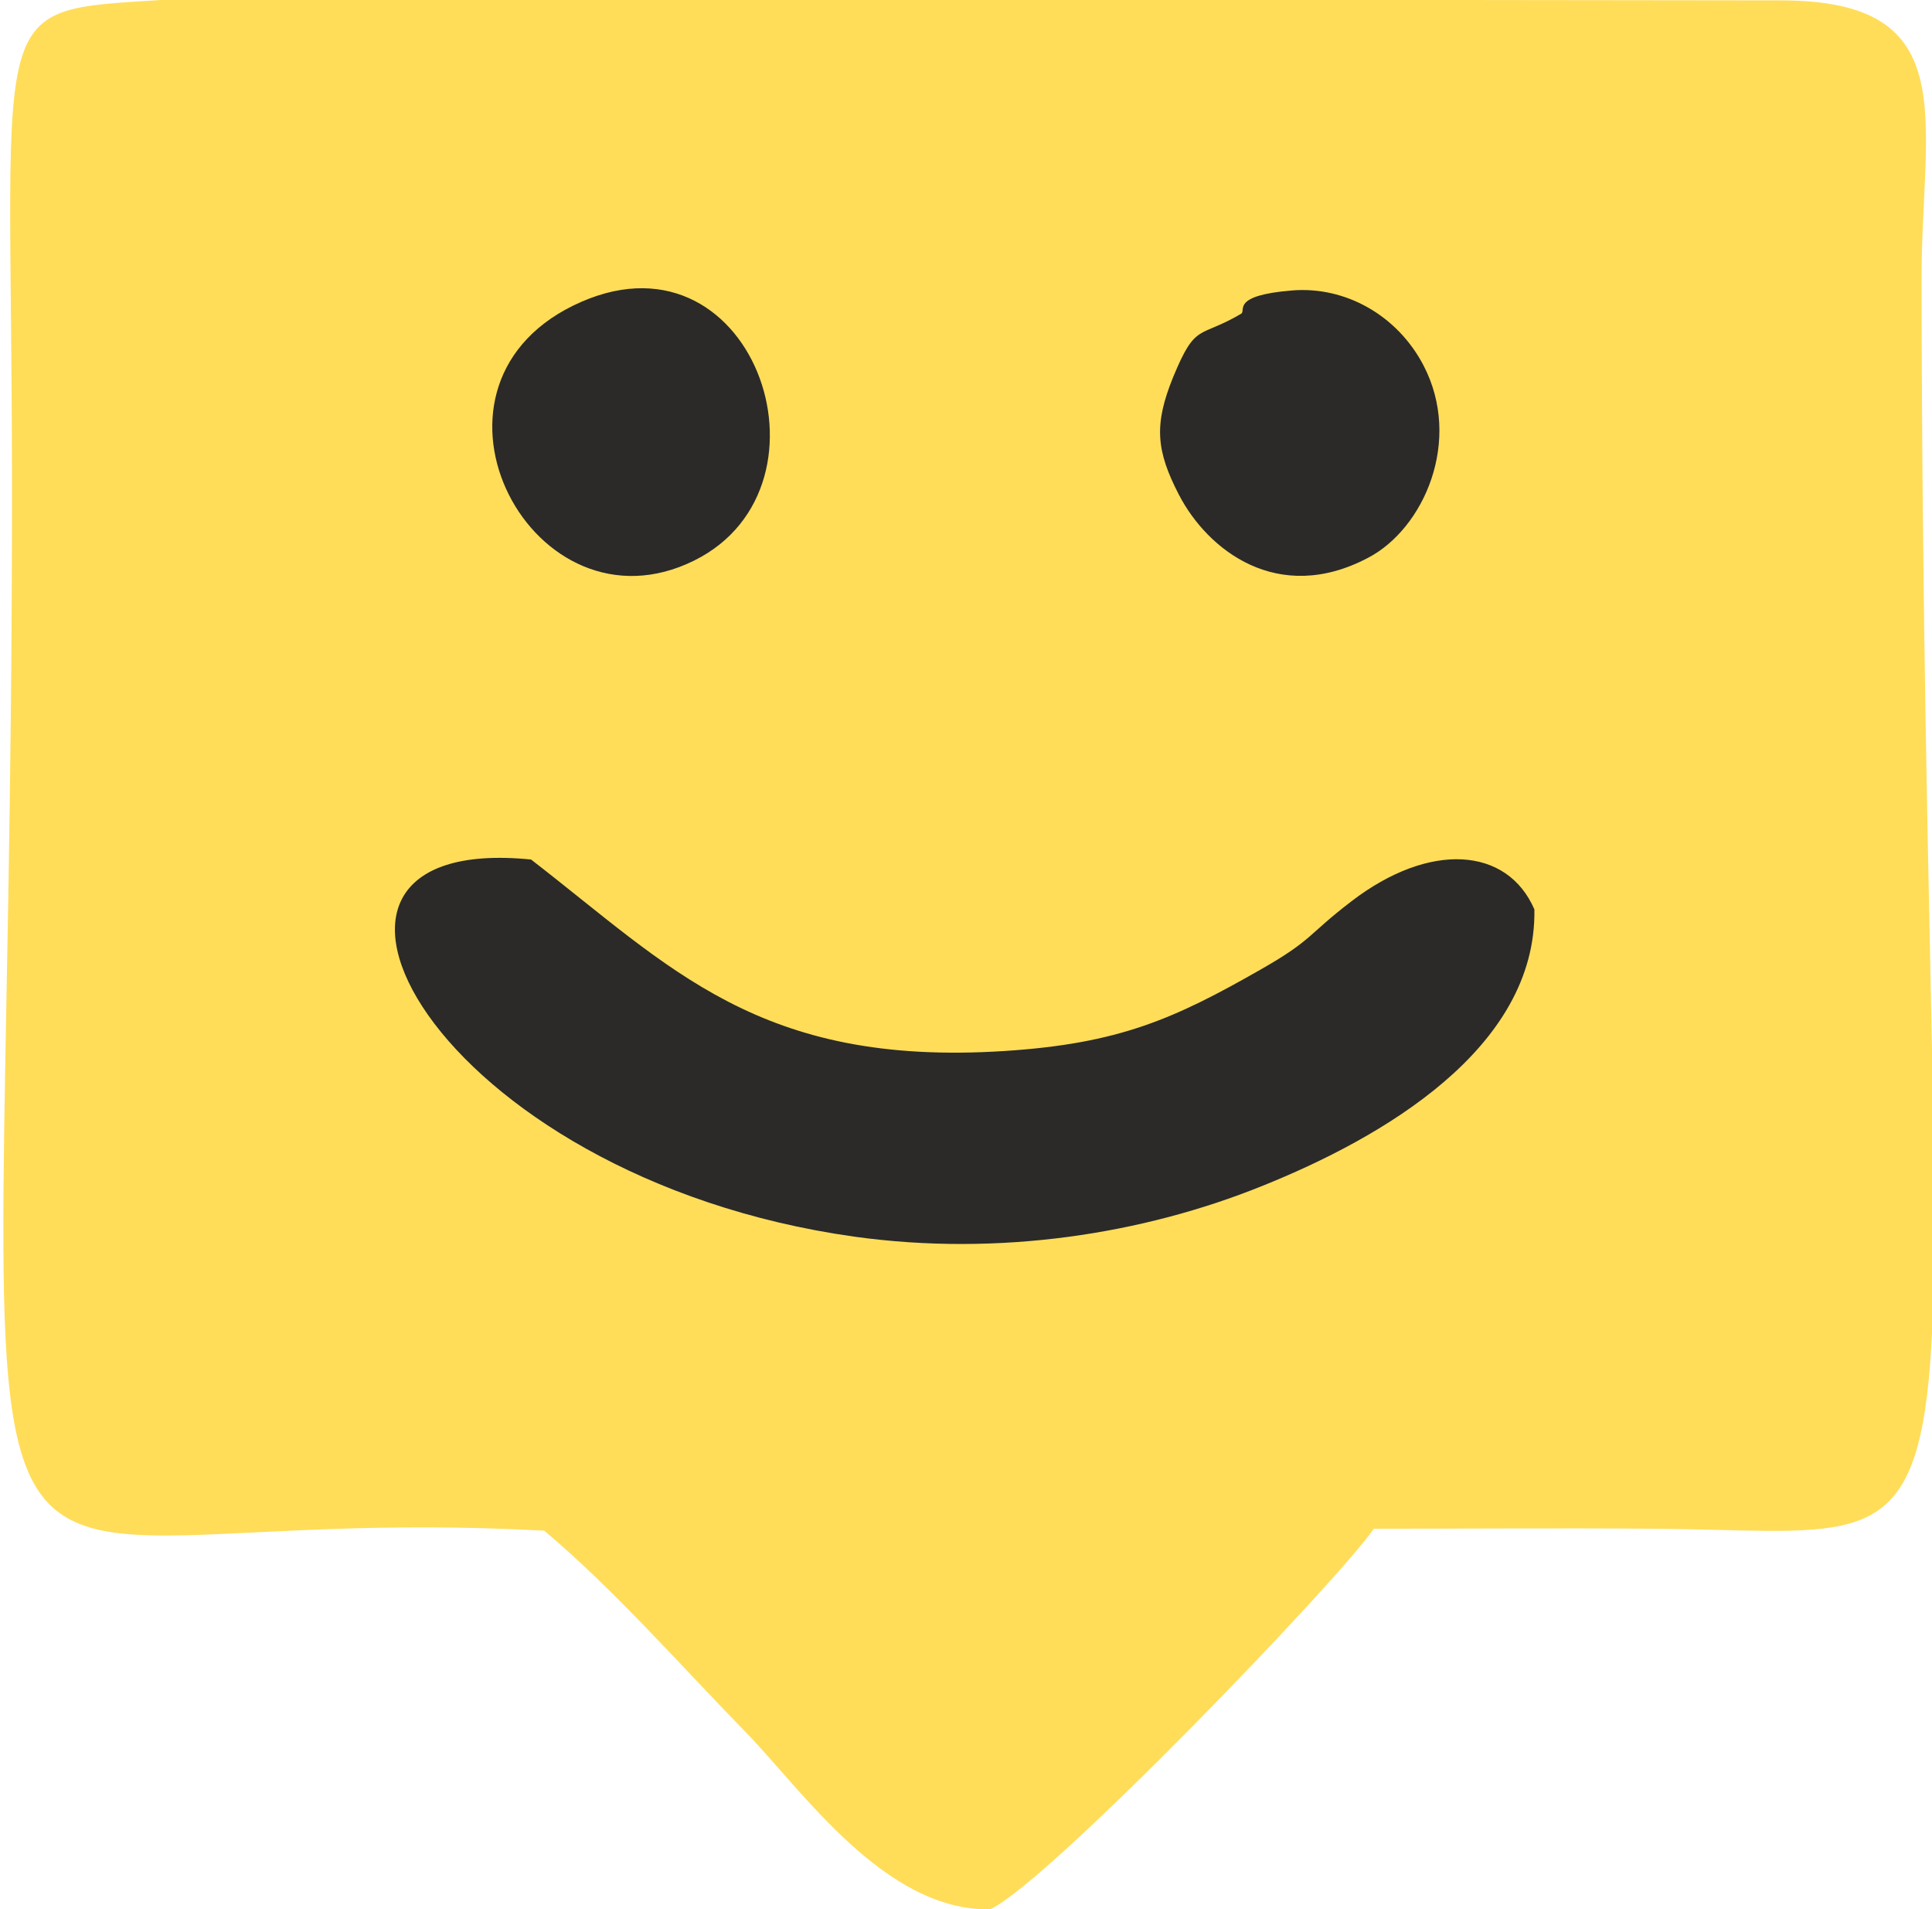
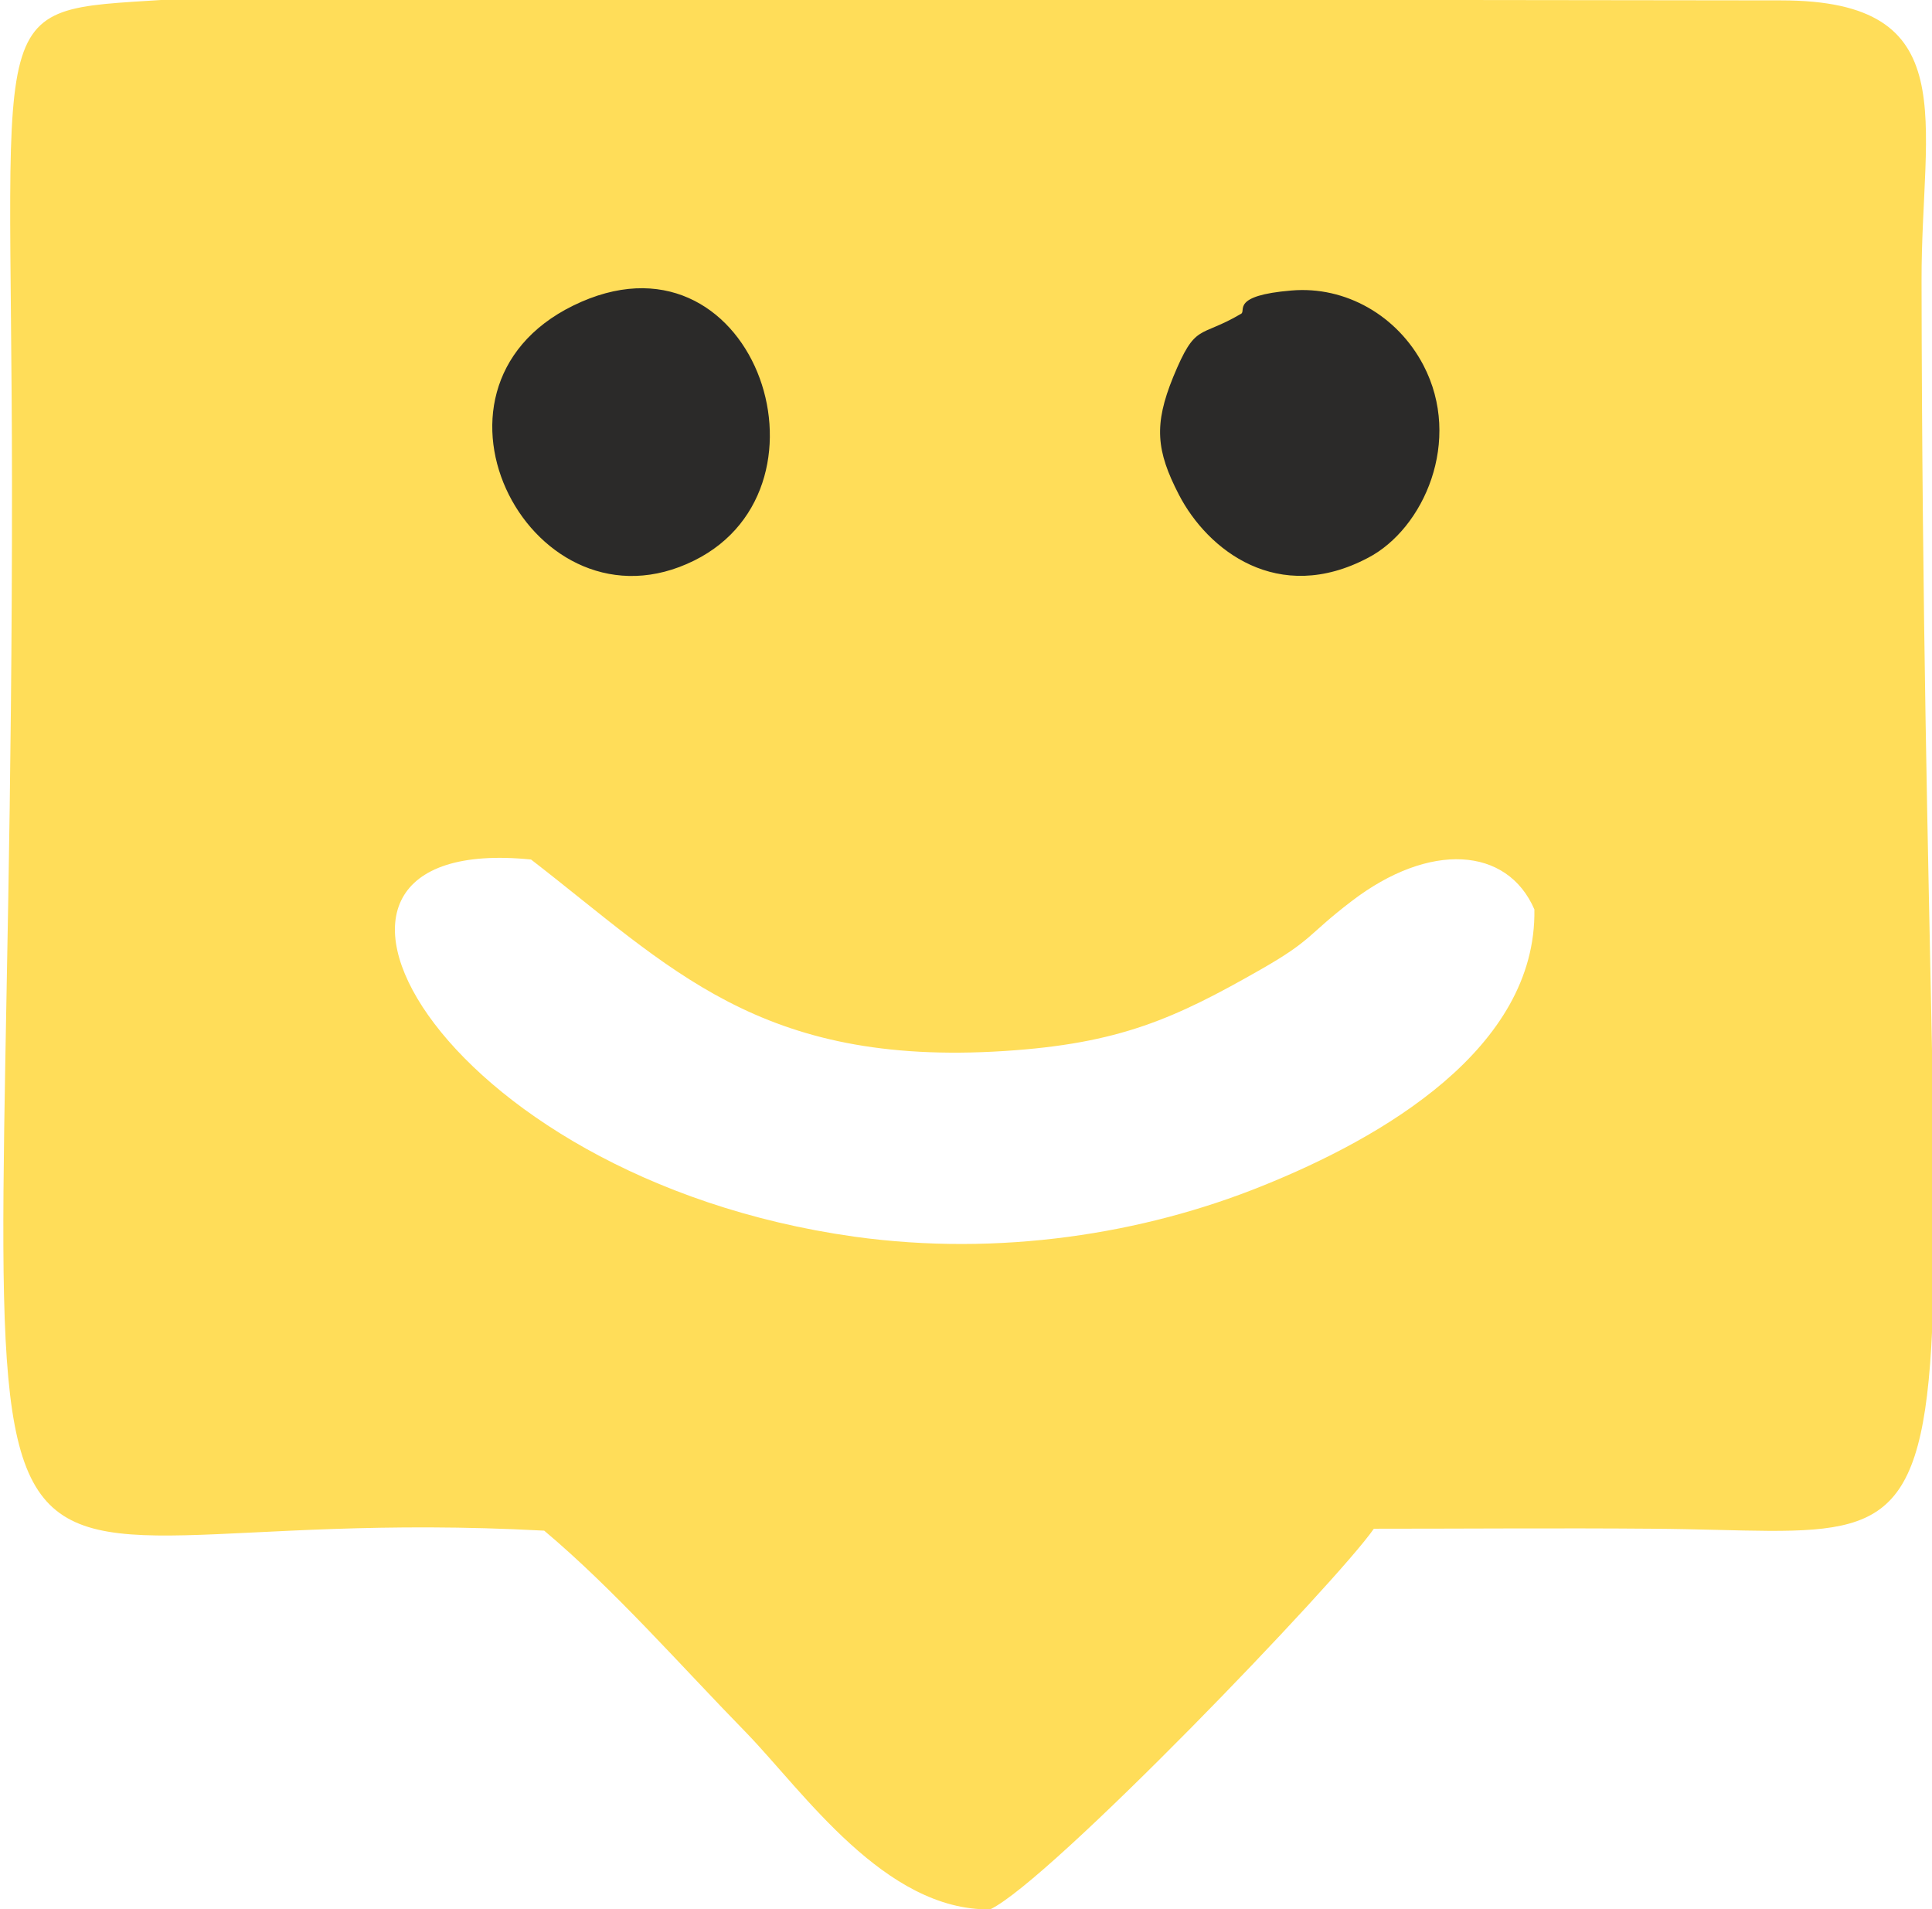
<svg xmlns="http://www.w3.org/2000/svg" xml:space="preserve" width="100%" height="100%" version="1.1" style="shape-rendering:geometricPrecision; text-rendering:geometricPrecision; image-rendering:optimizeQuality; fill-rule:evenodd; clip-rule:evenodd" viewBox="0 0 4995 4936">
  <defs>
    <style type="text/css">
   
    .fil0 {fill:#2B2A29}
    .fil1 {fill:#FFDD59}
    .fil2 {fill:#2B2A29;fill-rule:nonzero}
   
  </style>
  </defs>
  <g id="Слой_x0020_1">
-     <rect class="fil0" x="737" y="1942" width="3535" height="1440" />
    <circle class="fil0" cx="3331" cy="1116" r="515" />
    <circle class="fil0" cx="1580" cy="1132" r="466" />
    <path class="fil1" d="M1373 2222c360,278 589,536 1224,495 296,-19 439,-83 663,-211 135,-77 120,-89 234,-176 202,-155 403,-141 473,21 6,360 -395,591 -704,715 -307,124 -679,183 -1054,131 -1089,-153 -1571,-1049 -836,-975zm1836 -1411c13,-8 -27,-47 130,-60 140,-12 274,65 341,193 102,195 1,423 -143,498 -233,123 -415,-20 -489,-163 -59,-114 -65,-181 -15,-304 59,-143 66,-99 176,-164zm-1727 -21c461,-226 704,465 313,659 -415,206 -759,-440 -313,-659zm-75 3167c182,153 352,348 523,523 148,153 358,460 630,456 154,-73 897,-847 992,-984 239,0 479,-2 719,0 949,6 702,246 697,-3226 -1,-415 114,-725 -363,-725l-4129 -5c-524,38 -446,-52 -445,1251 2,3369 -315,2619 1376,2710z" />
    <g id="_2398860111664">
      <path class="fil0" d="M-1655 7763c13,185 -4,110 47,241l27 2108 203 58 122 -192c47,159 7,145 132,183 90,-336 35,-1754 44,-2226l694 -8 -7 2210c138,-41 64,53 169,-191l60 200 235 -37c29,-490 128,-2281 -58,-2586 -280,-110 -1482,-110 -1806,8 7,9 16,21 21,25l187 125c-73,98 104,42 -70,82z" />
      <path class="fil0" d="M9059 9279l326 9 23 952 159 1 35 -172 221 112c25,-425 -12,-743 129,-903l98 -137 -160 -171 212 -126c-118,-116 -134,-48 -244,-112l-18 -1286c-161,18 -211,100 -286,169l-155 -177c-28,340 61,1115 -77,1345l-509 -25 -38 -1279c-226,-70 -25,-88 -193,-57 -165,31 88,131 -212,3l1 1657 185 90c7,6 17,18 25,25l478 82z" />
      <path class="fil0" d="M7403 8390c524,113 464,1385 -1,1394 -514,9 -414,-1218 1,-1394zm-122 -440c-279,64 -443,202 -528,430 -210,569 -288,2195 901,1756 497,-184 600,-759 533,-1381 -34,-316 -114,-591 -338,-650 -7,-2 -21,-6 -28,-7 -6,-2 -21,-7 -28,-8 -401,-97 -97,-233 -512,-140z" />
      <path class="fil0" d="M2384 9182c-1,-1430 1145,-716 538,564 -454,93 -538,-90 -538,-564zm466 -1243c-651,1 -840,370 -885,1001 -43,585 24,1230 634,1249 1160,35 972,-1467 807,-1860 -109,-259 -328,-297 -472,-220l-84 -170z" />
      <path class="fil0" d="M10725 9292c33,-225 59,-644 230,-777 122,126 95,167 141,374 36,159 64,206 46,373l-417 30zm-97 408l625 -44 95 377 422 53 -387 -2085 -372 122 -151 -177c-130,63 -98,73 -293,75 -93,507 -418,1689 -404,2101 282,-33 82,-109 330,43l135 -465z" />
      <path class="fil0" d="M817 9128l-16 -743c923,-191 549,714 16,743zm-438 -994l131 -5 -80 99 -104 125c113,209 52,1399 68,1748 174,59 163,80 270,-56 147,154 12,87 164,121l13 -591c1260,-314 1135,-1660 310,-1689 -269,-9 -722,21 -880,196l108 52z" />
      <path class="fil0" d="M4751 8192c0,-1 -170,-52 38,-121l103 -47c-842,-180 -1194,340 -1218,1108 -30,923 341,1227 1222,1045l-150 -129c136,-72 137,-33 93,-165l-564 -118c-122,-357 -191,-595 -70,-1023 156,-553 758,-213 546,-550z" />
      <path class="fil0" d="M5159 8214l98 76c-32,39 -59,23 -106,57l-58 76c187,118 78,54 358,54 174,68 87,579 89,755 3,290 9,577 9,867l125 -10c18,-9 85,-28 135,-67 145,-3 -53,57 176,149l36 -1673 446 -71 -64 -413 -1313 89c2,77 -65,17 69,111z" />
      <path class="fil0" d="M11909 8407l359 76c141,50 85,1420 85,1618 237,-15 153,68 291,-115 60,144 22,134 141,179l21 -1565 26 -145 313 -32c231,22 66,20 115,-41 -186,-147 -76,-40 -54,-139 73,-332 15,205 23,-92 1,-15 -17,-127 -19,-141l-1315 95c-6,136 21,76 156,177l-142 125z" />
-       <path class="fil0" d="M9322 8783l-215 -58c-67,-4 -174,3 -246,3 -19,-238 64,-1074 -86,-1249l38 1279 509 25z" />
-       <path class="fil0" d="M9408 10240l-23 -952 -326 -9c120,67 110,43 285,43 6,216 -45,742 64,918z" />
      <path class="fil0" d="M12268 8483l-359 -76 37 127c109,14 -5,37 163,14 224,-31 108,-33 159,-65z" />
      <path class="fil0" d="M5451 8477c-280,0 -171,64 -358,-54l42 126c96,-7 52,13 168,-11 152,-31 99,-31 148,-61z" />
      <path class="fil0" d="M12806 8600c167,-209 134,-40 339,-177l-313 32 -26 145z" />
      <path class="fil0" d="M-1608 8004c-51,-131 -34,-56 -47,-241 -69,108 -67,-152 -50,168l97 73z" />
      <path class="fil0" d="M5674 10089c89,78 -124,97 89,58l46 -125c-50,39 -117,58 -135,67z" />
      <path class="fil0" d="M5151 8347c47,-34 74,-18 106,-57l-98 -76 -8 133z" />
      <path class="fil0" d="M4751 8192l38 -121c-208,69 -38,120 -38,121z" />
      <polygon class="fil0" points="430,8228 510,8129 379,8134 " />
    </g>
    <path class="fil2" d="M-1587 11220l4 0c35,0 62,-14 81,-42 19,-28 28,-68 28,-119l0 -360 85 0 0 368c0,44 -8,81 -22,113 -15,31 -36,55 -64,71 -27,16 -61,24 -100,24l-12 0 0 -55zm0 0l84 0 0 205 -84 0 0 -205zm0 0l521 0 0 80 -521 0 0 -80zm474 0l85 0 0 205 -85 0 0 -205zm-80 -521l84 0 0 601 -84 0 0 -601zm-228 0l272 0 0 80 -272 0 0 -80z" />
    <path id="1" class="fil2" d="M6241 10970l175 -271 106 0 -238 345 -43 -74zm0 66l74 -44 232 308 -117 0 -189 -264zm-155 -337l85 0 0 601 -85 0 0 -601zm41 263l188 0 0 80 -188 0 0 -80z" />
    <polygon id="2" class="fil2" points="-560,11300 -560,10827 -550,10838 -852,11300 -921,11300 -921,10699 -837,10699 -837,11179 -847,11168 -545,10699 -477,10699 -477,11300 " />
    <path id="3" class="fil2" d="M-131 11306c-42,0 -78,-9 -110,-27 -32,-19 -56,-45 -73,-79 -18,-34 -26,-73 -26,-118l0 -165c0,-44 8,-84 26,-117 17,-34 41,-60 73,-79 32,-19 68,-28 110,-28 34,0 66,7 95,22 29,15 53,36 72,63 20,27 33,58 40,94l0 0 -87 0 0 0c-5,-19 -14,-36 -26,-51 -12,-14 -27,-26 -43,-34 -17,-8 -34,-12 -51,-12 -25,0 -46,6 -65,18 -18,12 -33,28 -43,50 -10,21 -15,46 -15,74l0 165c0,28 5,53 15,75 10,21 25,38 43,50 19,11 40,17 65,17 18,0 35,-3 51,-11 17,-7 31,-18 43,-33 12,-15 21,-32 26,-52l0 0 87 0 0 0c-7,35 -20,67 -40,94 -19,27 -44,48 -73,62 -28,15 -60,22 -94,22z" />
    <path id="4" class="fil2" d="M342 10970l175 -271 106 0 -238 345 -43 -74zm0 66l74 -44 232 308 -117 0 -189 -264zm-155 -337l85 0 0 601 -85 0 0 -601zm41 263l188 0 0 80 -188 0 0 -80z" />
    <path id="5" class="fil2" d="M698 10699l95 0 177 431 -54 67 -218 -498zm303 477c-10,29 -22,53 -36,72 -14,20 -30,34 -48,44 -19,10 -41,14 -66,14l-70 0 0 -83 70 0c13,0 24,-3 34,-9 10,-6 18,-15 26,-26 7,-12 14,-27 21,-45l153 -444 92 0 -176 477z" />
    <path id="6" class="fil2" d="M1453 11306c-42,0 -79,-9 -110,-27 -32,-19 -56,-45 -74,-79 -17,-34 -26,-73 -26,-118l0 -165c0,-44 9,-84 26,-117 18,-34 42,-60 74,-79 31,-19 68,-28 110,-28 34,0 66,7 95,22 29,15 53,36 72,63 20,27 33,58 40,94l0 0 -87 0 0 0c-5,-19 -14,-36 -26,-51 -12,-14 -27,-26 -43,-34 -17,-8 -34,-12 -51,-12 -25,0 -46,6 -65,18 -18,12 -33,28 -43,50 -10,21 -15,46 -15,74l0 165c0,28 5,53 15,75 10,21 25,38 43,50 19,11 40,17 65,17 18,0 35,-3 51,-11 16,-7 31,-18 43,-33 12,-15 21,-32 26,-52l0 0 87 0 0 0c-7,35 -20,67 -40,94 -20,27 -44,48 -73,62 -29,15 -60,22 -94,22z" />
    <path id="7" class="fil2" d="M1960 11306c-42,0 -78,-9 -110,-27 -31,-19 -56,-45 -73,-79 -18,-34 -26,-73 -26,-118l0 -165c0,-44 8,-84 26,-117 17,-34 42,-60 73,-79 32,-19 68,-28 110,-28 34,0 66,7 95,22 29,15 53,36 73,63 19,27 32,58 39,94l0 0 -86 0 0 0c-6,-19 -14,-36 -27,-51 -12,-14 -26,-26 -43,-34 -16,-8 -33,-12 -51,-12 -25,0 -46,6 -65,18 -18,12 -32,28 -43,50 -10,21 -15,46 -15,74l0 165c0,28 5,53 15,75 11,21 25,38 43,50 19,11 40,17 65,17 18,0 35,-3 51,-11 17,-7 31,-18 43,-33 13,-15 21,-32 27,-52l0 0 86 0 0 0c-7,35 -20,67 -40,94 -19,27 -43,48 -72,62 -29,15 -61,22 -95,22z" />
    <polygon id="8" class="fil2" points="2639,11300 2639,10827 2649,10838 2348,11300 2279,11300 2279,10699 2362,10699 2362,11179 2352,11168 2654,10699 2723,10699 2723,11300 " />
-     <path id="9" class="fil2" d="M3070 11306c-42,0 -79,-9 -111,-27 -31,-18 -56,-44 -74,-78 -17,-33 -26,-72 -26,-116l0 -170c0,-45 9,-83 26,-117 18,-33 43,-59 74,-78 32,-18 69,-27 111,-27 42,0 79,9 111,27 32,19 57,45 74,78 18,34 27,72 27,117l0 170c0,44 -9,83 -27,116 -17,34 -42,60 -74,78 -32,18 -69,27 -111,27zm0 -83c25,0 47,-5 66,-16 19,-12 33,-27 44,-48 10,-20 15,-44 15,-71l0 -176c0,-27 -5,-51 -15,-72 -11,-20 -25,-36 -44,-47 -19,-11 -41,-17 -66,-17 -25,0 -46,6 -65,17 -19,11 -34,27 -44,47 -10,21 -16,45 -16,72l0 176c0,27 6,51 16,71 10,21 25,36 44,48 19,11 40,16 65,16z" />
    <path id="10" class="fil2" d="M3751 10699l84 0 0 601 -84 0 0 -601zm-341 0l84 0 0 601 -84 0 0 -601zm52 265l334 0 0 80 -334 0 0 -80z" />
    <path id="11" class="fil2" d="M4326 10699l84 0 0 601 -84 0 0 -601zm-342 0l85 0 0 601 -85 0 0 -601zm53 265l333 0 0 80 -333 0 0 -80z" />
-     <path id="12" class="fil2" d="M4602 11220l174 0c19,0 36,-4 49,-11 14,-8 24,-19 32,-34 7,-15 10,-33 10,-54l0 0c0,-21 -3,-39 -10,-54 -8,-15 -18,-27 -32,-34 -13,-8 -30,-12 -49,-12l-174 0 0 -80 171 0c38,0 71,7 97,21 28,14 48,34 62,61 15,27 22,60 22,98l0 0c0,38 -7,70 -22,97 -14,27 -34,47 -62,61 -26,14 -59,21 -97,21l-171 0 0 -80zm-43 -521l84 0 0 601 -84 0 0 -601zm558 601l-84 0 0 -601 84 0 0 601z" />
+     <path id="12" class="fil2" d="M4602 11220l174 0c19,0 36,-4 49,-11 14,-8 24,-19 32,-34 7,-15 10,-33 10,-54l0 0c0,-21 -3,-39 -10,-54 -8,-15 -18,-27 -32,-34 -13,-8 -30,-12 -49,-12l-174 0 0 -80 171 0c38,0 71,7 97,21 28,14 48,34 62,61 15,27 22,60 22,98l0 0l-171 0 0 -80zm-43 -521l84 0 0 601 -84 0 0 -601zm558 601l-84 0 0 -601 84 0 0 601z" />
    <path id="13" class="fil2" d="M5627 11300l0 -473 10 11 -302 462 -69 0 0 -601 84 0 0 480 -10 -11 302 -469 68 0 0 601 -83 0zm-2 -770c0,40 -12,71 -36,93 -24,22 -57,33 -101,33l-4 0c-43,0 -77,-11 -101,-33 -24,-22 -36,-53 -36,-93l68 1c0,21 6,37 18,48 12,11 29,17 51,17l4 0c22,0 39,-6 51,-17 12,-11 18,-27 18,-48l68 -1z" />
    <path id="14" class="fil2" d="M6605 11220l0 0c24,0 44,-6 59,-17 15,-11 26,-28 33,-52 7,-23 11,-54 11,-92l0 -360 84 0 0 355c0,58 -6,105 -18,141 -13,36 -32,63 -58,80 -27,17 -61,25 -103,25l-8 0 0 -80zm399 -521l84 0 0 601 -84 0 0 -601zm-244 0l288 0 0 80 -288 0 0 -80z" />
    <path id="15" class="fil2" d="M7204 10699l96 0 176 431 -54 67 -218 -498zm304 477c-11,29 -23,53 -37,72 -14,20 -30,34 -48,44 -19,10 -41,14 -66,14l-70 0 0 -83 70 0c13,0 24,-3 34,-9 10,-6 18,-15 26,-26 8,-12 15,-27 21,-45l154 -444 91 0 -175 477z" />
    <path id="16" class="fil2" d="M7814 11220l192 0c19,0 36,-4 49,-11 14,-8 24,-19 32,-34 7,-15 10,-33 10,-54l0 0c0,-21 -3,-39 -10,-54 -8,-15 -18,-27 -32,-34 -13,-8 -30,-12 -49,-12l-192 0 0 -80 189 0c38,0 71,7 98,21 27,14 47,34 61,61 15,27 22,60 22,98l0 0c0,38 -7,70 -22,97 -14,27 -34,47 -61,61 -27,14 -60,21 -98,21l-189 0 0 -80zm-44 -521l85 0 0 601 -85 0 0 -601zm41 0l329 0 0 80 -329 0 0 -80z" />
  </g>
</svg>